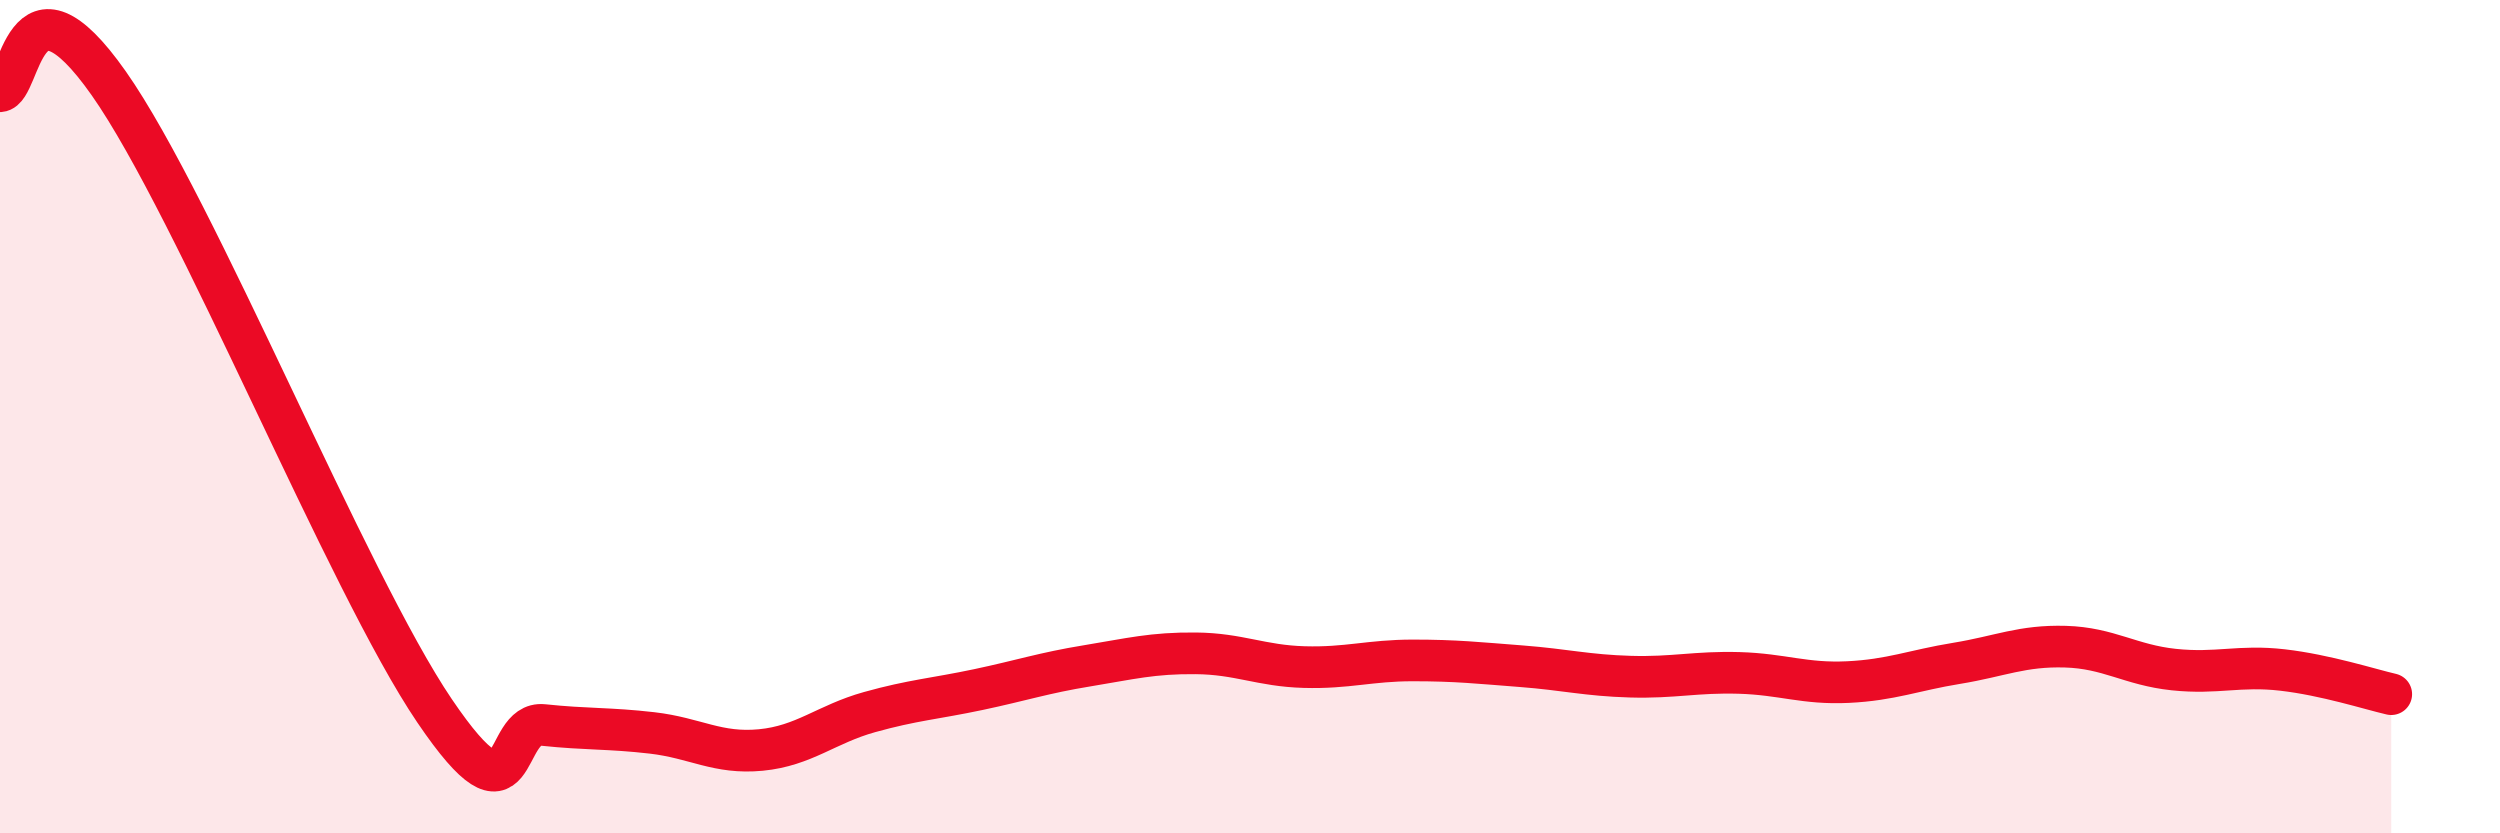
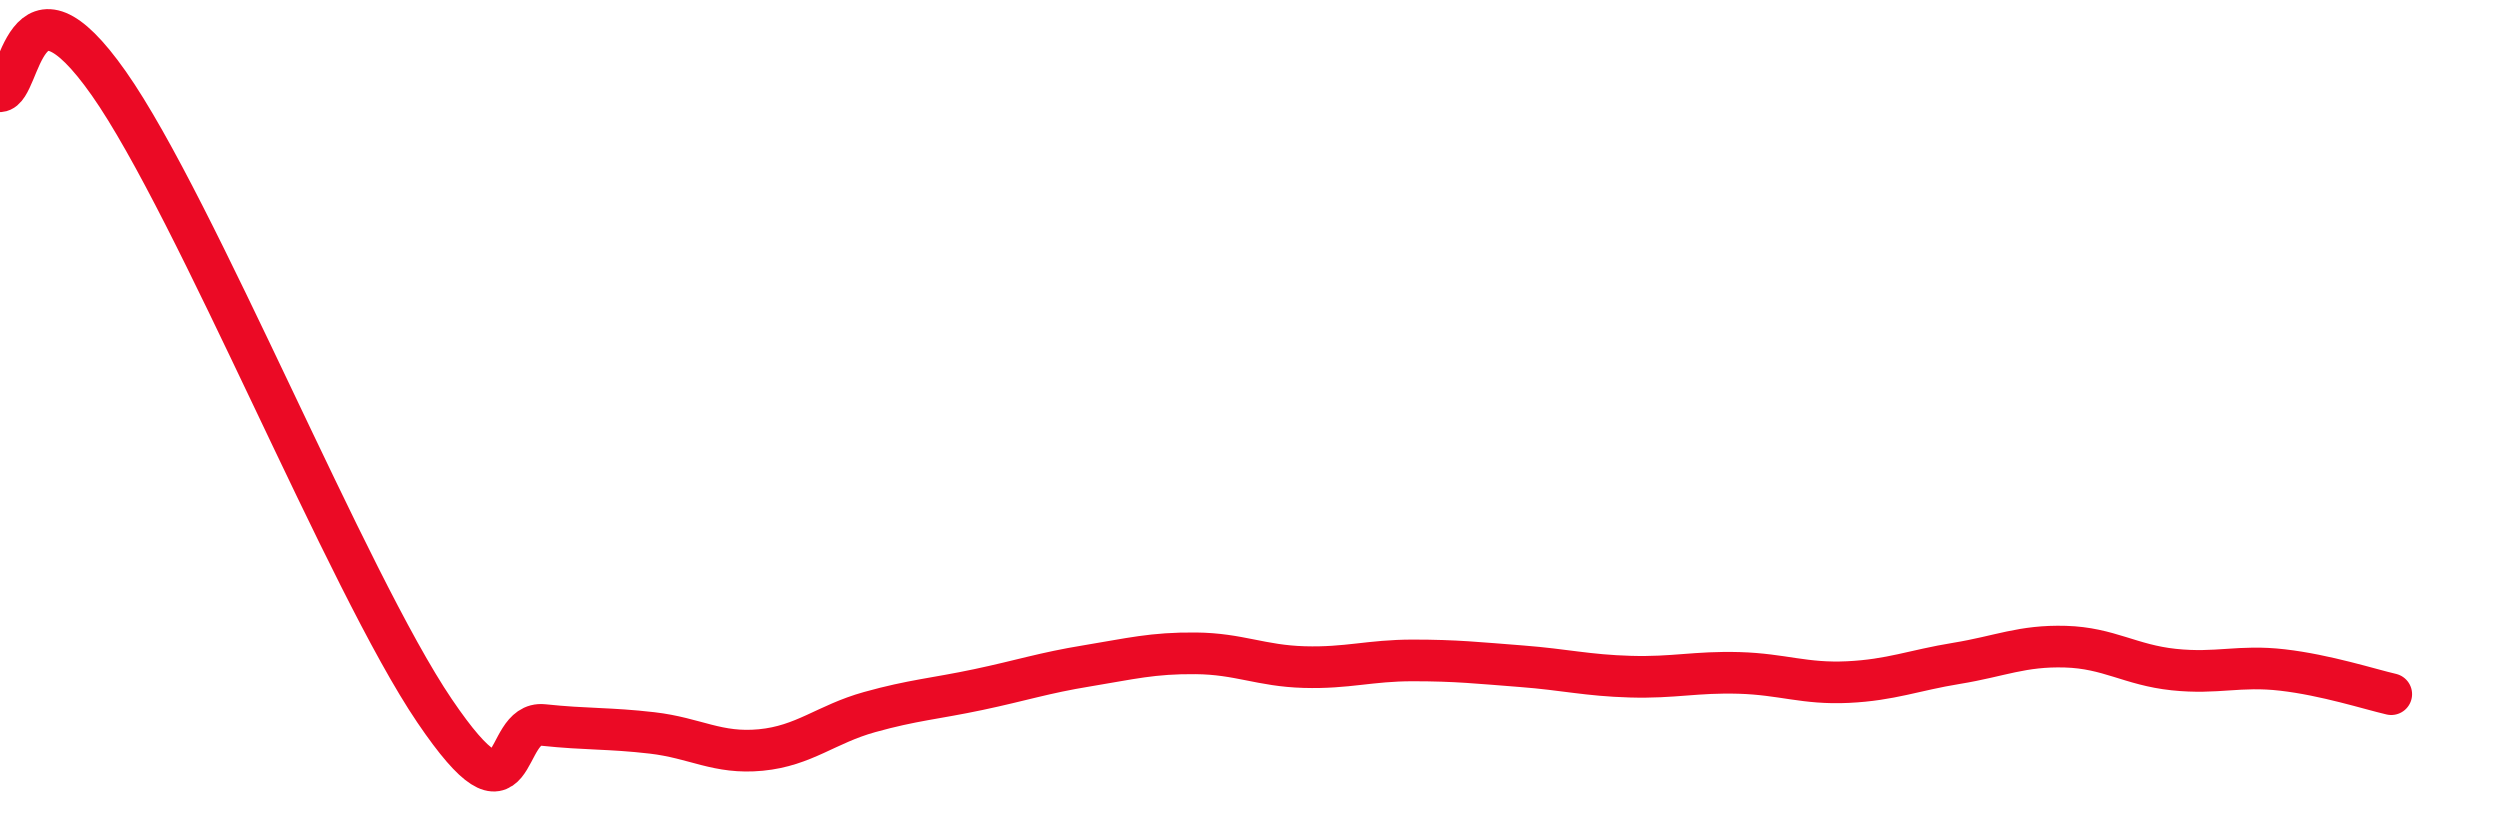
<svg xmlns="http://www.w3.org/2000/svg" width="60" height="20" viewBox="0 0 60 20">
-   <path d="M 0,2.19 C 0.52,2.15 0.52,-0.97 2.61,2 C 4.7,4.97 8.34,13.98 10.43,17.06 C 12.52,20.14 12,17.29 13.04,17.4 C 14.08,17.51 14.61,17.47 15.65,17.59 C 16.69,17.71 17.22,18.1 18.26,18 C 19.3,17.9 19.83,17.38 20.87,17.09 C 21.91,16.8 22.44,16.77 23.48,16.55 C 24.52,16.33 25.05,16.15 26.09,15.98 C 27.13,15.81 27.66,15.67 28.7,15.68 C 29.74,15.69 30.26,15.98 31.3,16.01 C 32.34,16.04 32.87,15.85 33.91,15.85 C 34.95,15.85 35.48,15.91 36.52,15.99 C 37.56,16.07 38.09,16.21 39.13,16.24 C 40.17,16.27 40.7,16.12 41.74,16.15 C 42.78,16.18 43.31,16.42 44.35,16.37 C 45.39,16.32 45.92,16.09 46.96,15.92 C 48,15.75 48.53,15.49 49.57,15.52 C 50.61,15.55 51.13,15.96 52.17,16.07 C 53.21,16.18 53.74,15.96 54.78,16.08 C 55.82,16.2 56.87,16.54 57.39,16.66L57.39 20L0 20Z" fill="#EB0A25" opacity="0.1" stroke-linecap="round" stroke-linejoin="round" />
  <path d="M 0,2.19 C 0.52,2.15 0.52,-0.97 2.61,2 C 4.7,4.97 8.34,13.98 10.43,17.06 C 12.52,20.14 12,17.29 13.04,17.4 C 14.08,17.51 14.61,17.47 15.65,17.59 C 16.69,17.71 17.22,18.1 18.26,18 C 19.3,17.9 19.83,17.38 20.87,17.09 C 21.91,16.8 22.44,16.77 23.48,16.55 C 24.52,16.33 25.05,16.15 26.09,15.98 C 27.13,15.81 27.66,15.67 28.7,15.68 C 29.74,15.69 30.26,15.98 31.3,16.01 C 32.34,16.04 32.87,15.85 33.91,15.85 C 34.95,15.85 35.48,15.91 36.52,15.99 C 37.56,16.07 38.09,16.21 39.13,16.24 C 40.17,16.27 40.7,16.12 41.74,16.15 C 42.78,16.18 43.31,16.42 44.35,16.37 C 45.39,16.32 45.92,16.09 46.96,15.92 C 48,15.75 48.53,15.49 49.57,15.52 C 50.61,15.55 51.13,15.96 52.17,16.07 C 53.21,16.18 53.74,15.96 54.78,16.08 C 55.82,16.2 56.87,16.54 57.39,16.66" stroke="#EB0A25" stroke-width="1" fill="none" stroke-linecap="round" stroke-linejoin="round" />
</svg>